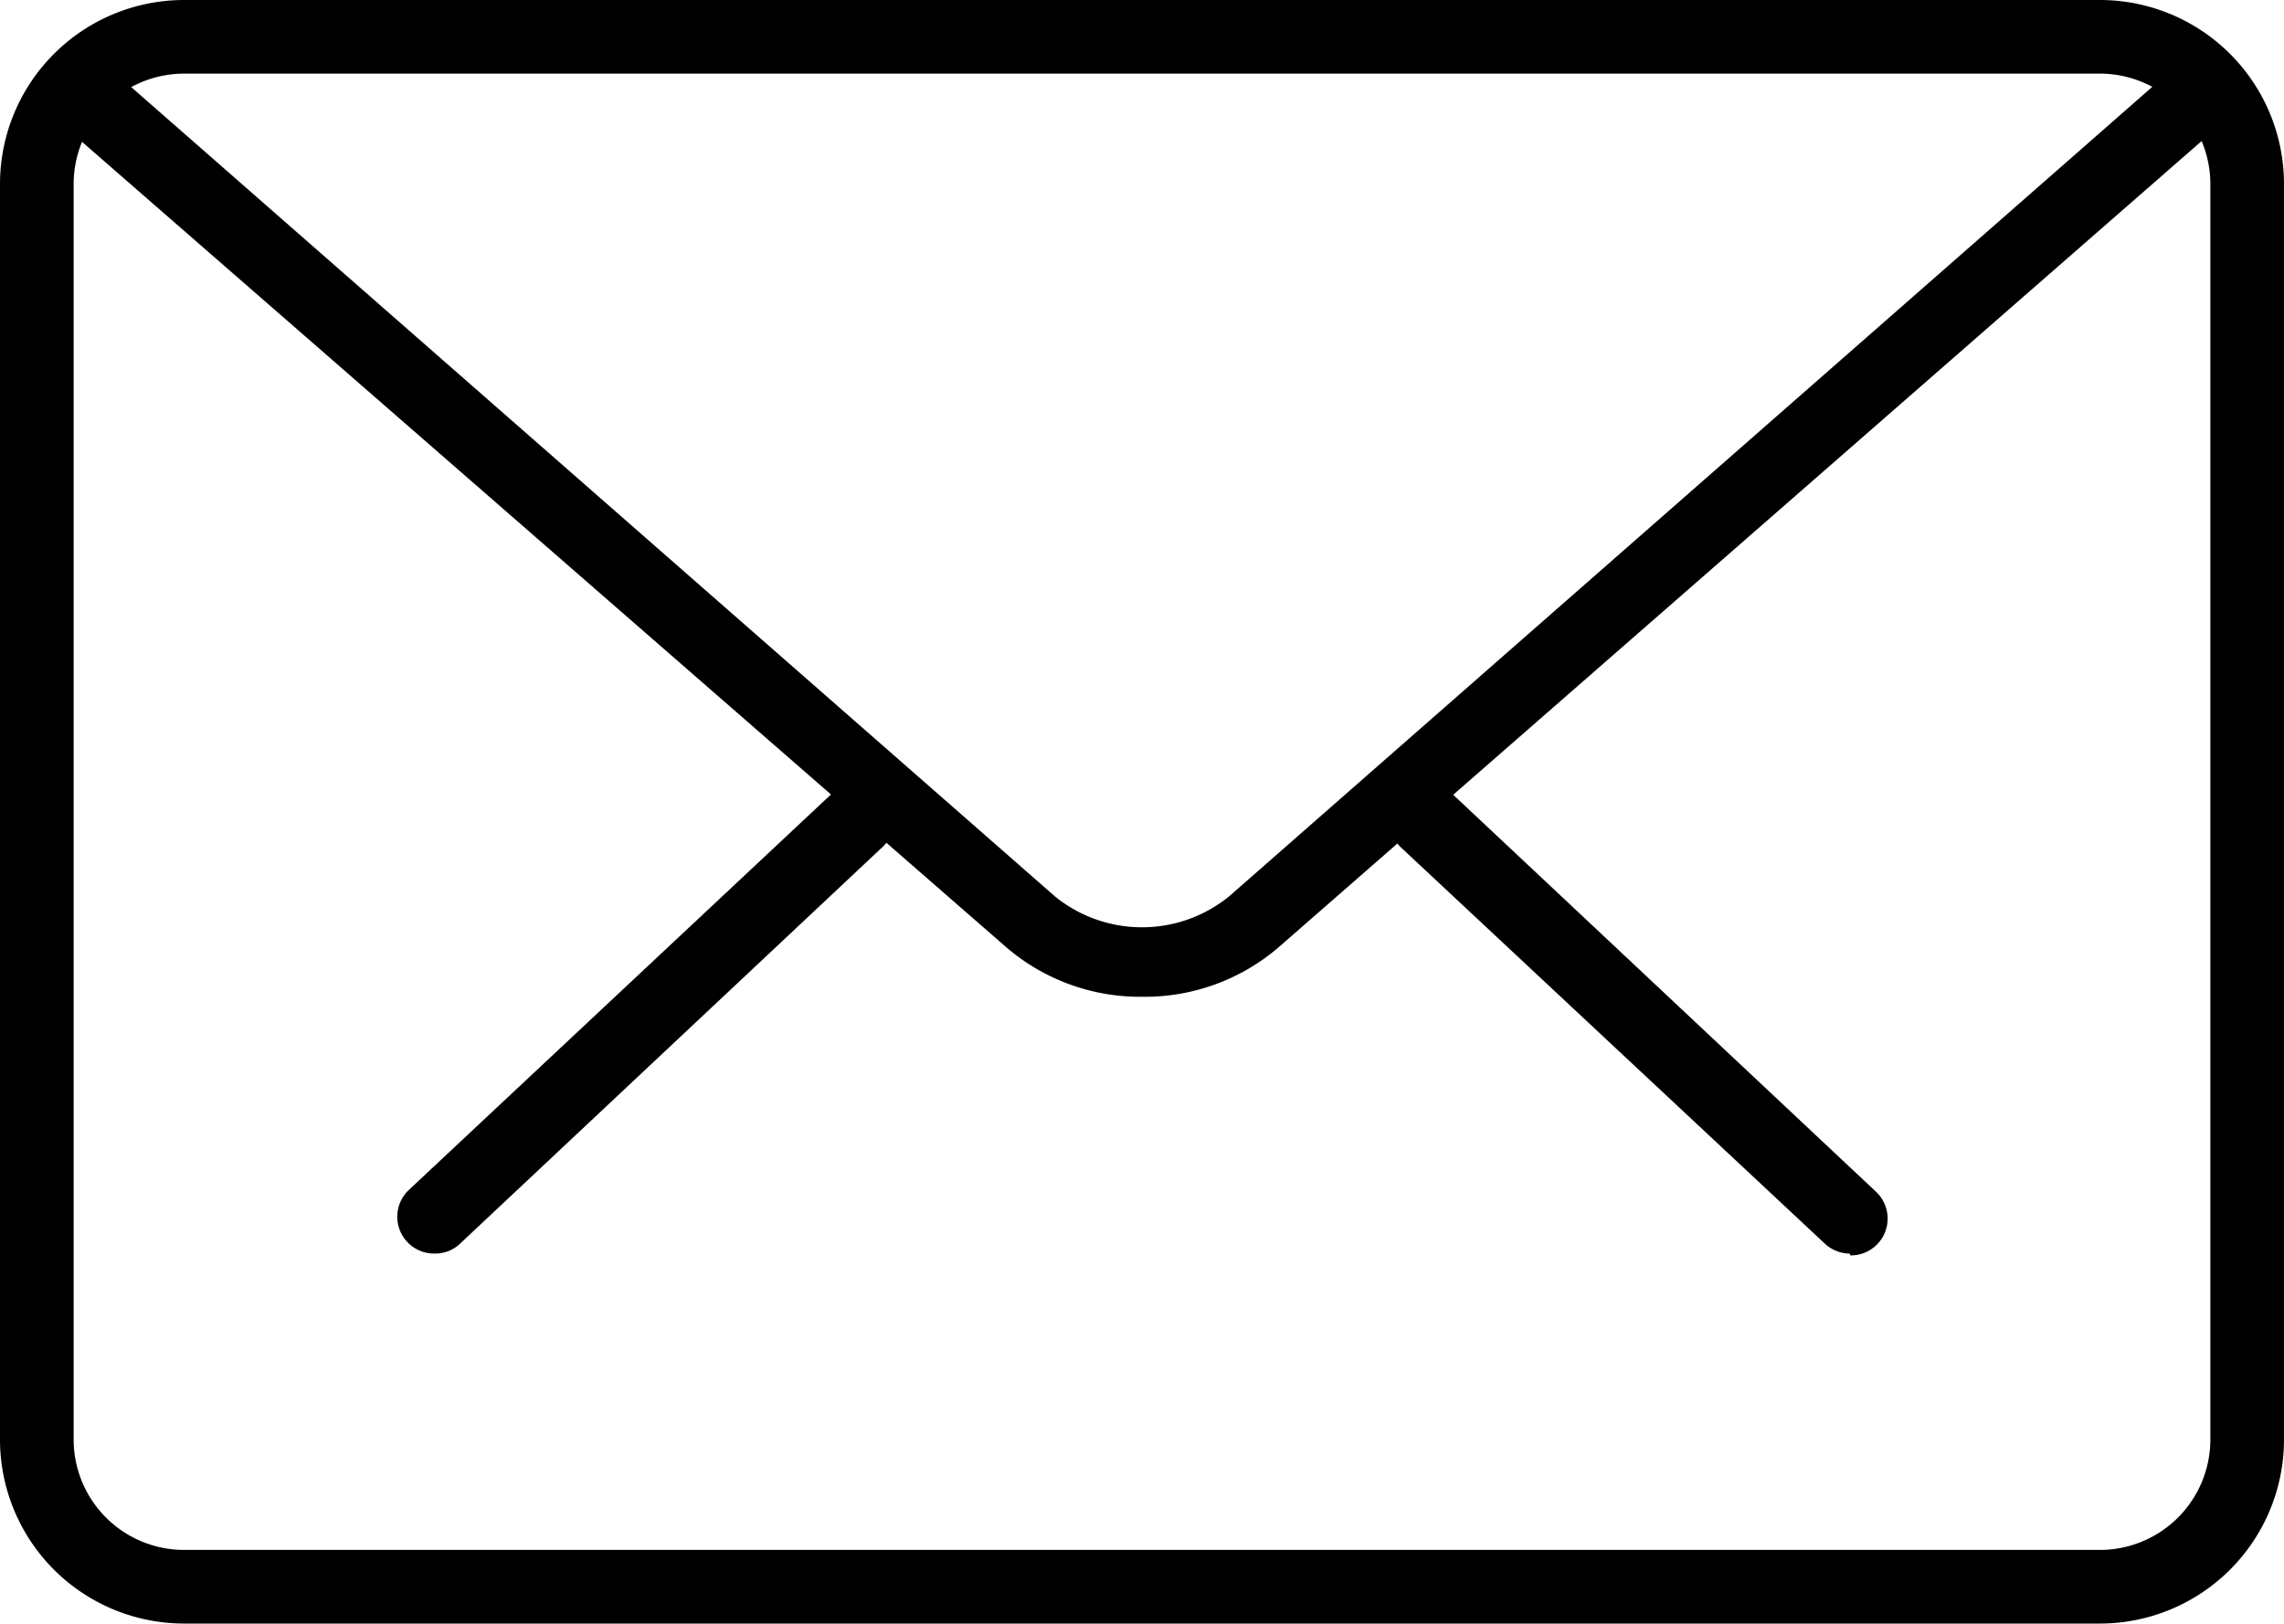
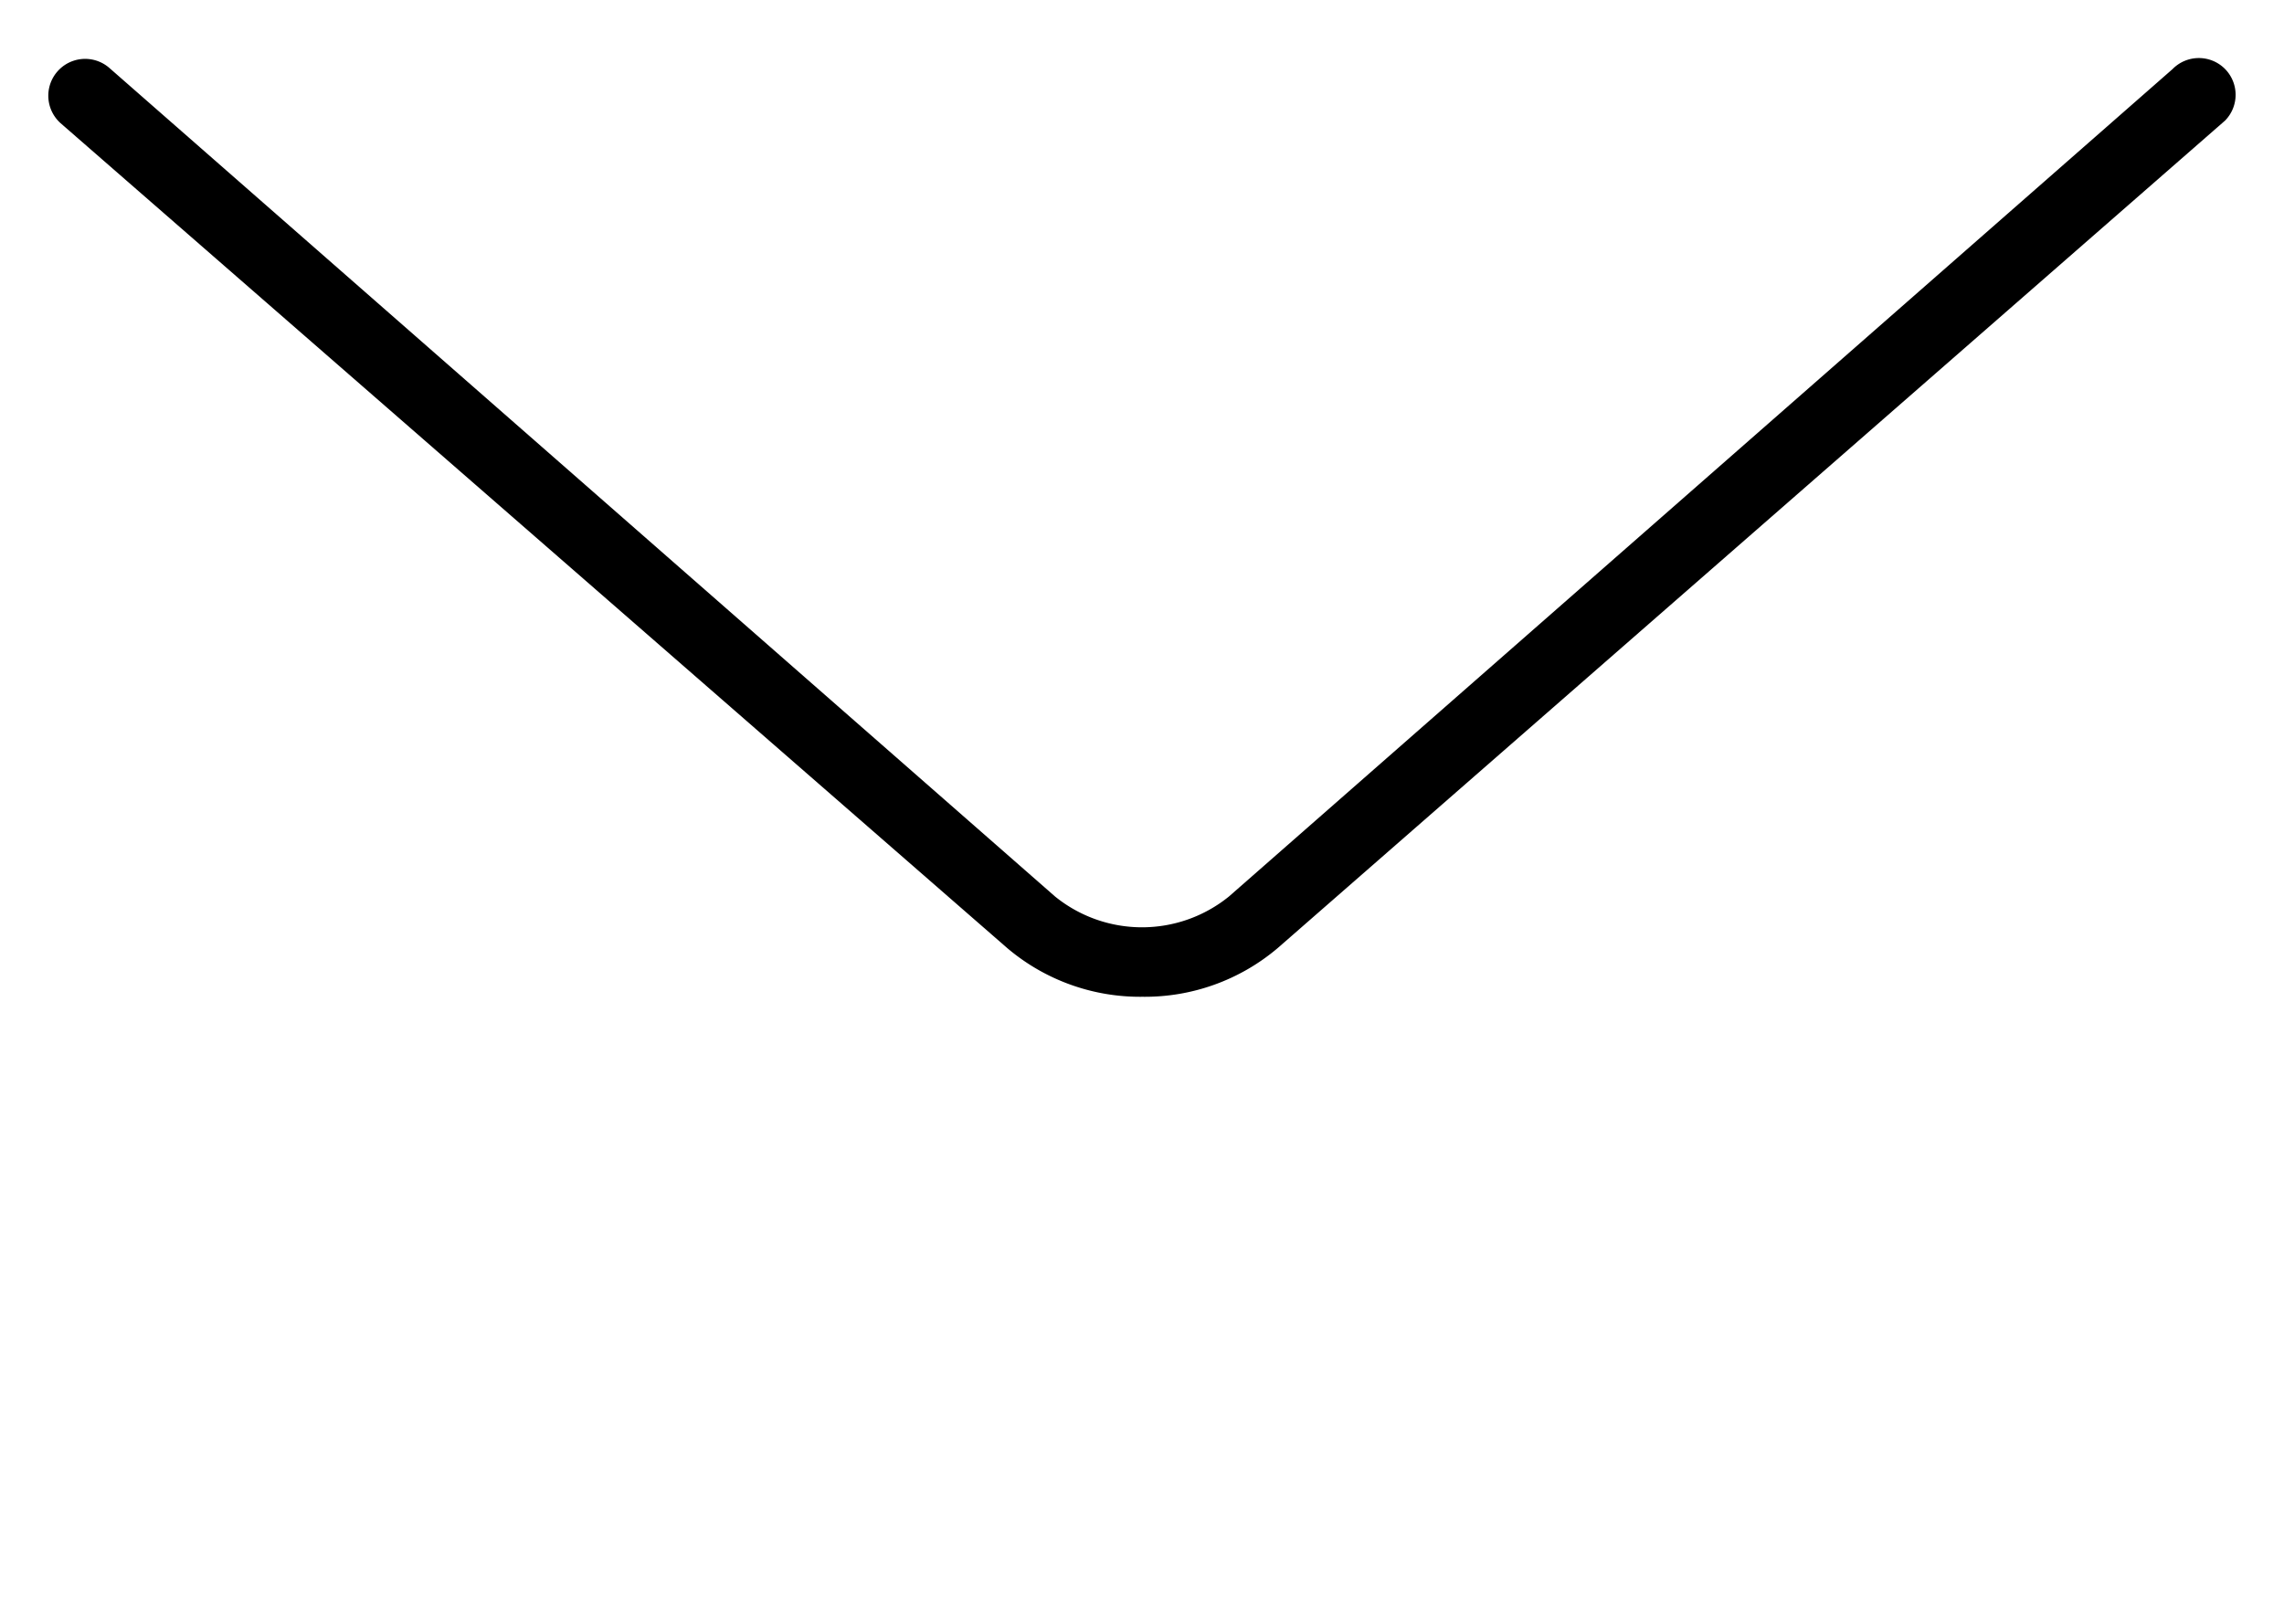
<svg xmlns="http://www.w3.org/2000/svg" viewBox="0 0 24.81 17.64">
  <g data-name="Camada 2">
    <g data-name="Camada 1">
-       <path d="M20.09 13.62a.4.4 0 0 1-.27-.11L15.21 9.2a.41.41 0 0 1 0-.57.4.4 0 0 1 .57 0l4.6 4.32a.4.4 0 0 1-.28.69zm-15.37 0a.4.4 0 0 1-.28-.69l4.61-4.32a.4.4 0 0 1 .55.58L5 13.51a.39.39 0 0 1-.27.11zm0 0" />
-       <path d="M22.81 17.64H2a2 2 0 0 1-2-2V2a2 2 0 0 1 2-2h20.81a2 2 0 0 1 2 2v13.64a2 2 0 0 1-2 2zM2 .8A1.2 1.2 0 0 0 .8 2v13.64a1.2 1.2 0 0 0 1.2 1.2h20.81a1.2 1.2 0 0 0 1.2-1.2V2a1.2 1.2 0 0 0-1.2-1.2zm0 0" />
      <path d="M12.41 10.83a2.23 2.23 0 0 1-1.47-.53L.66 1.34a.4.4 0 1 1 .53-.6l10.27 9a1.5 1.5 0 0 0 1.89 0L23.6.75a.4.4 0 0 1 .57 0 .4.4 0 0 1 0 .56L13.88 10.3a2.23 2.23 0 0 1-1.47.53zm0 0" />
    </g>
  </g>
</svg>